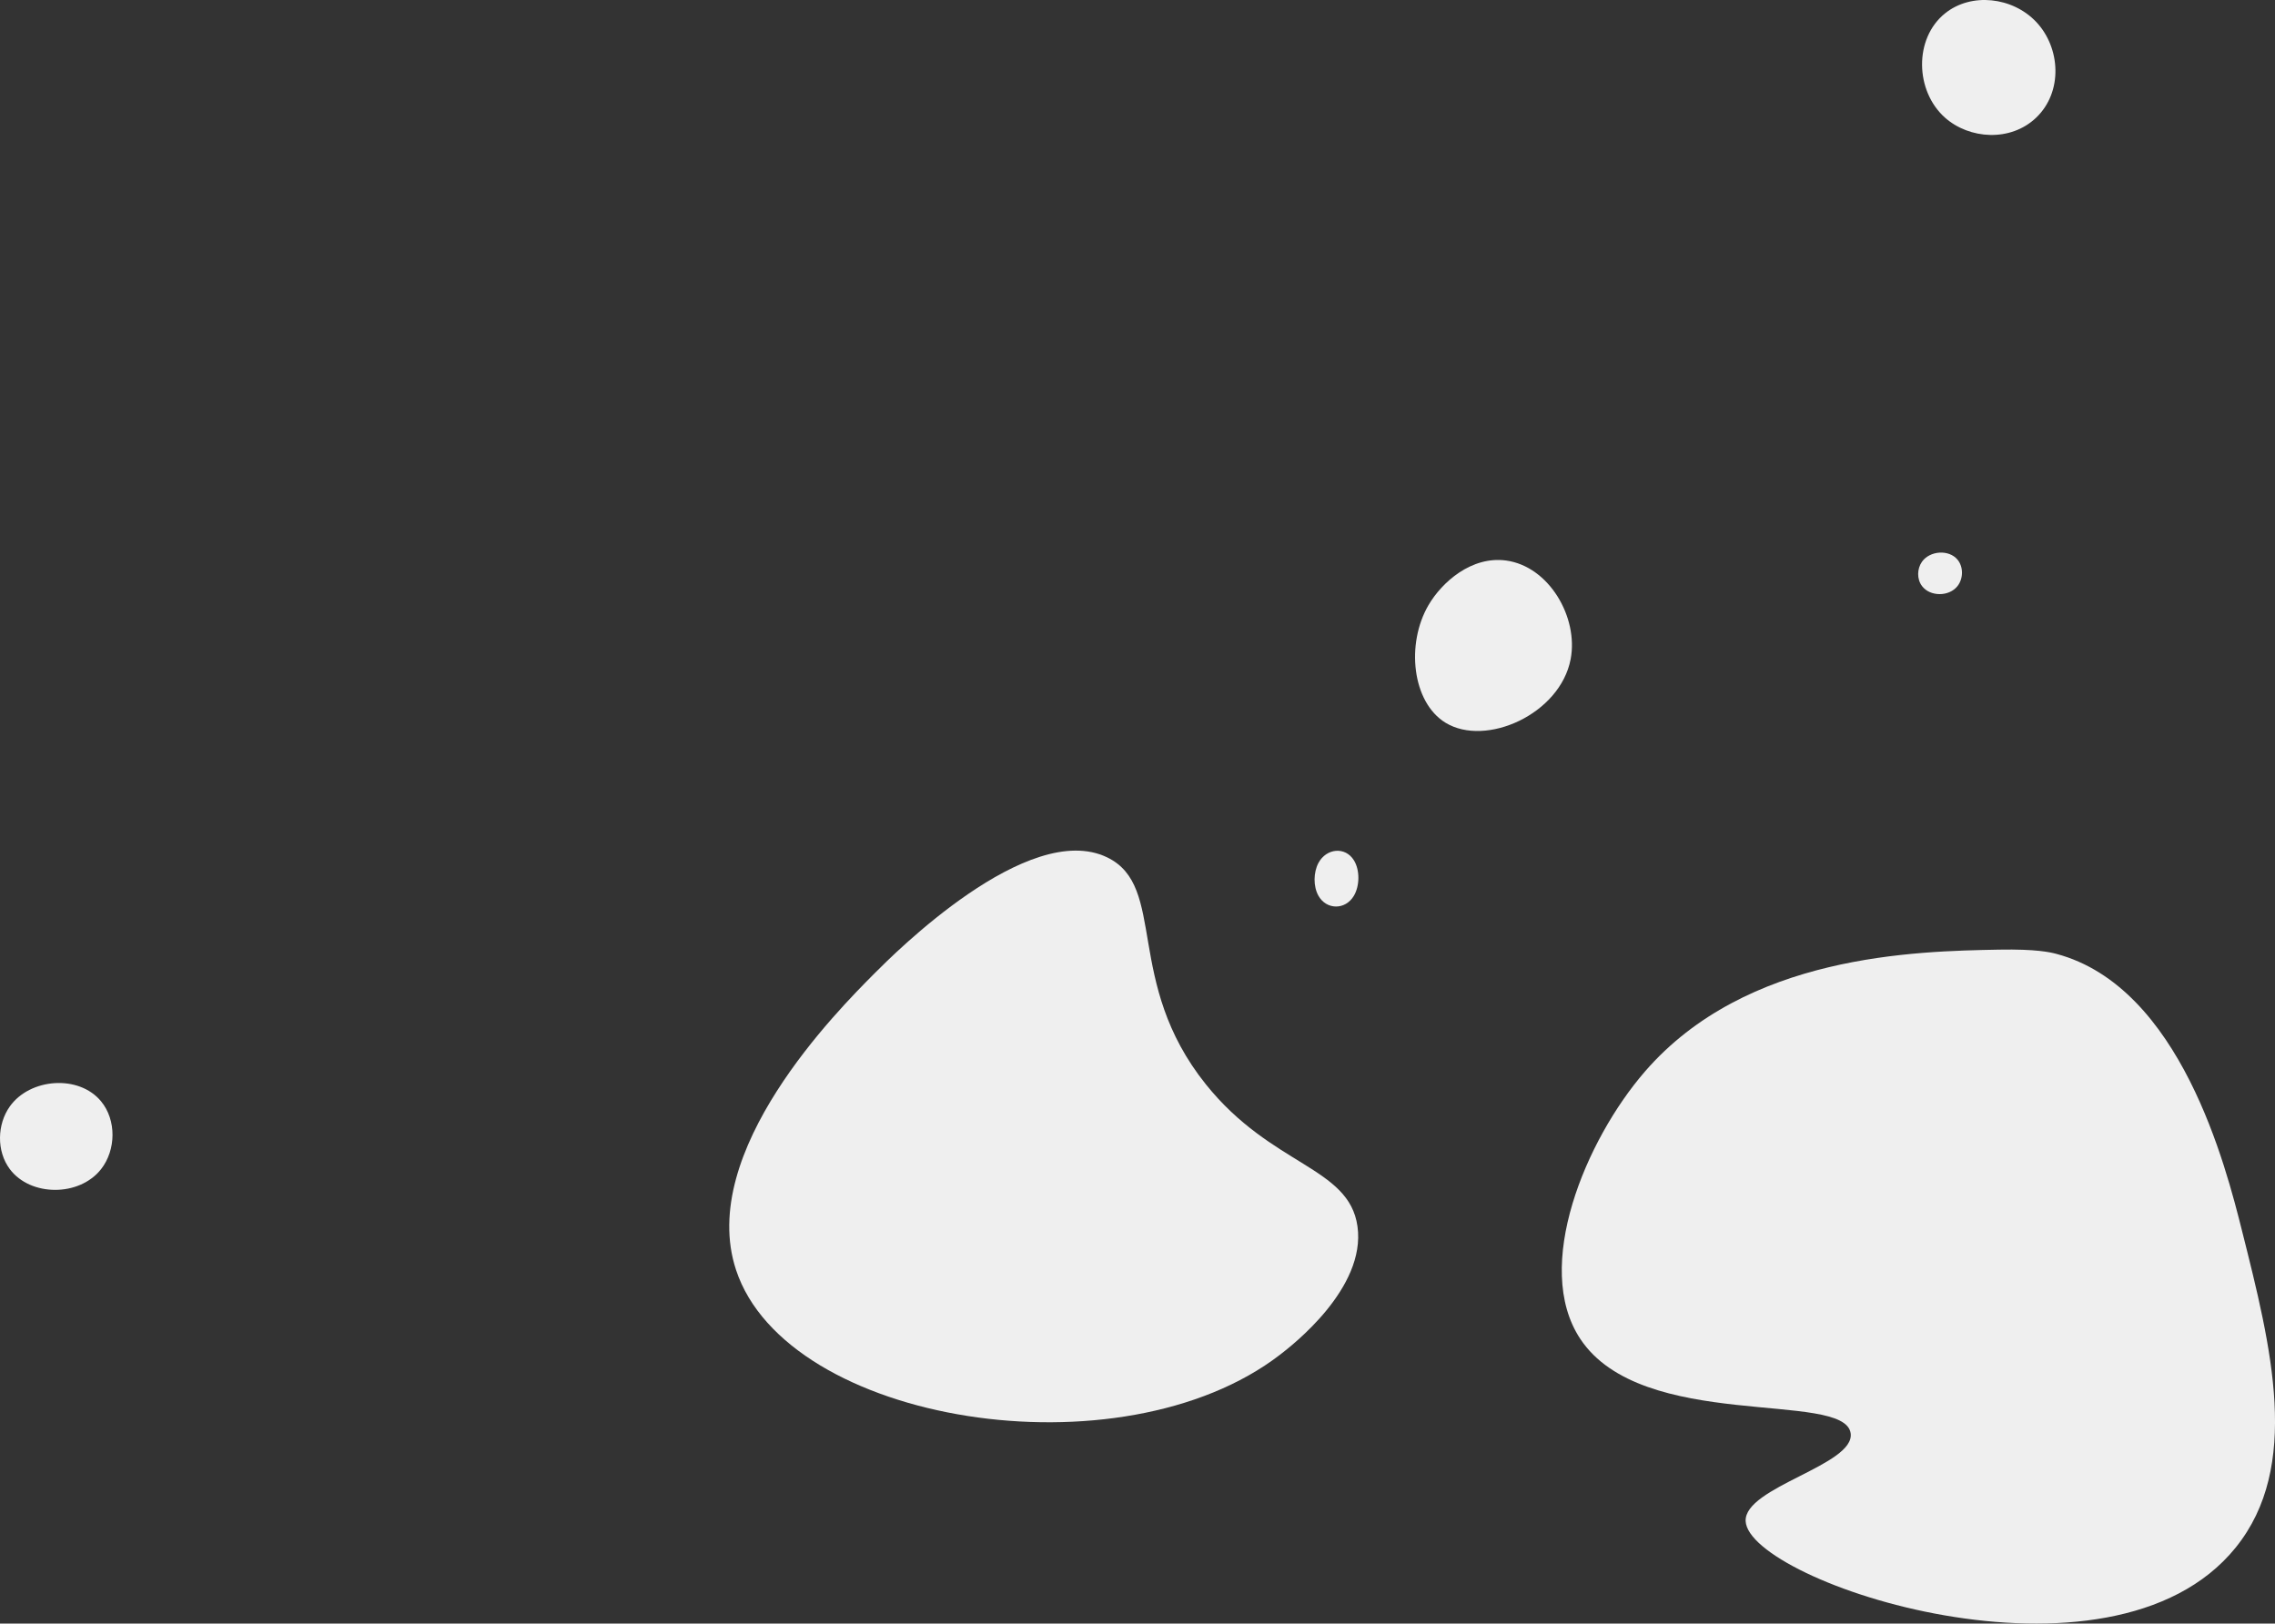
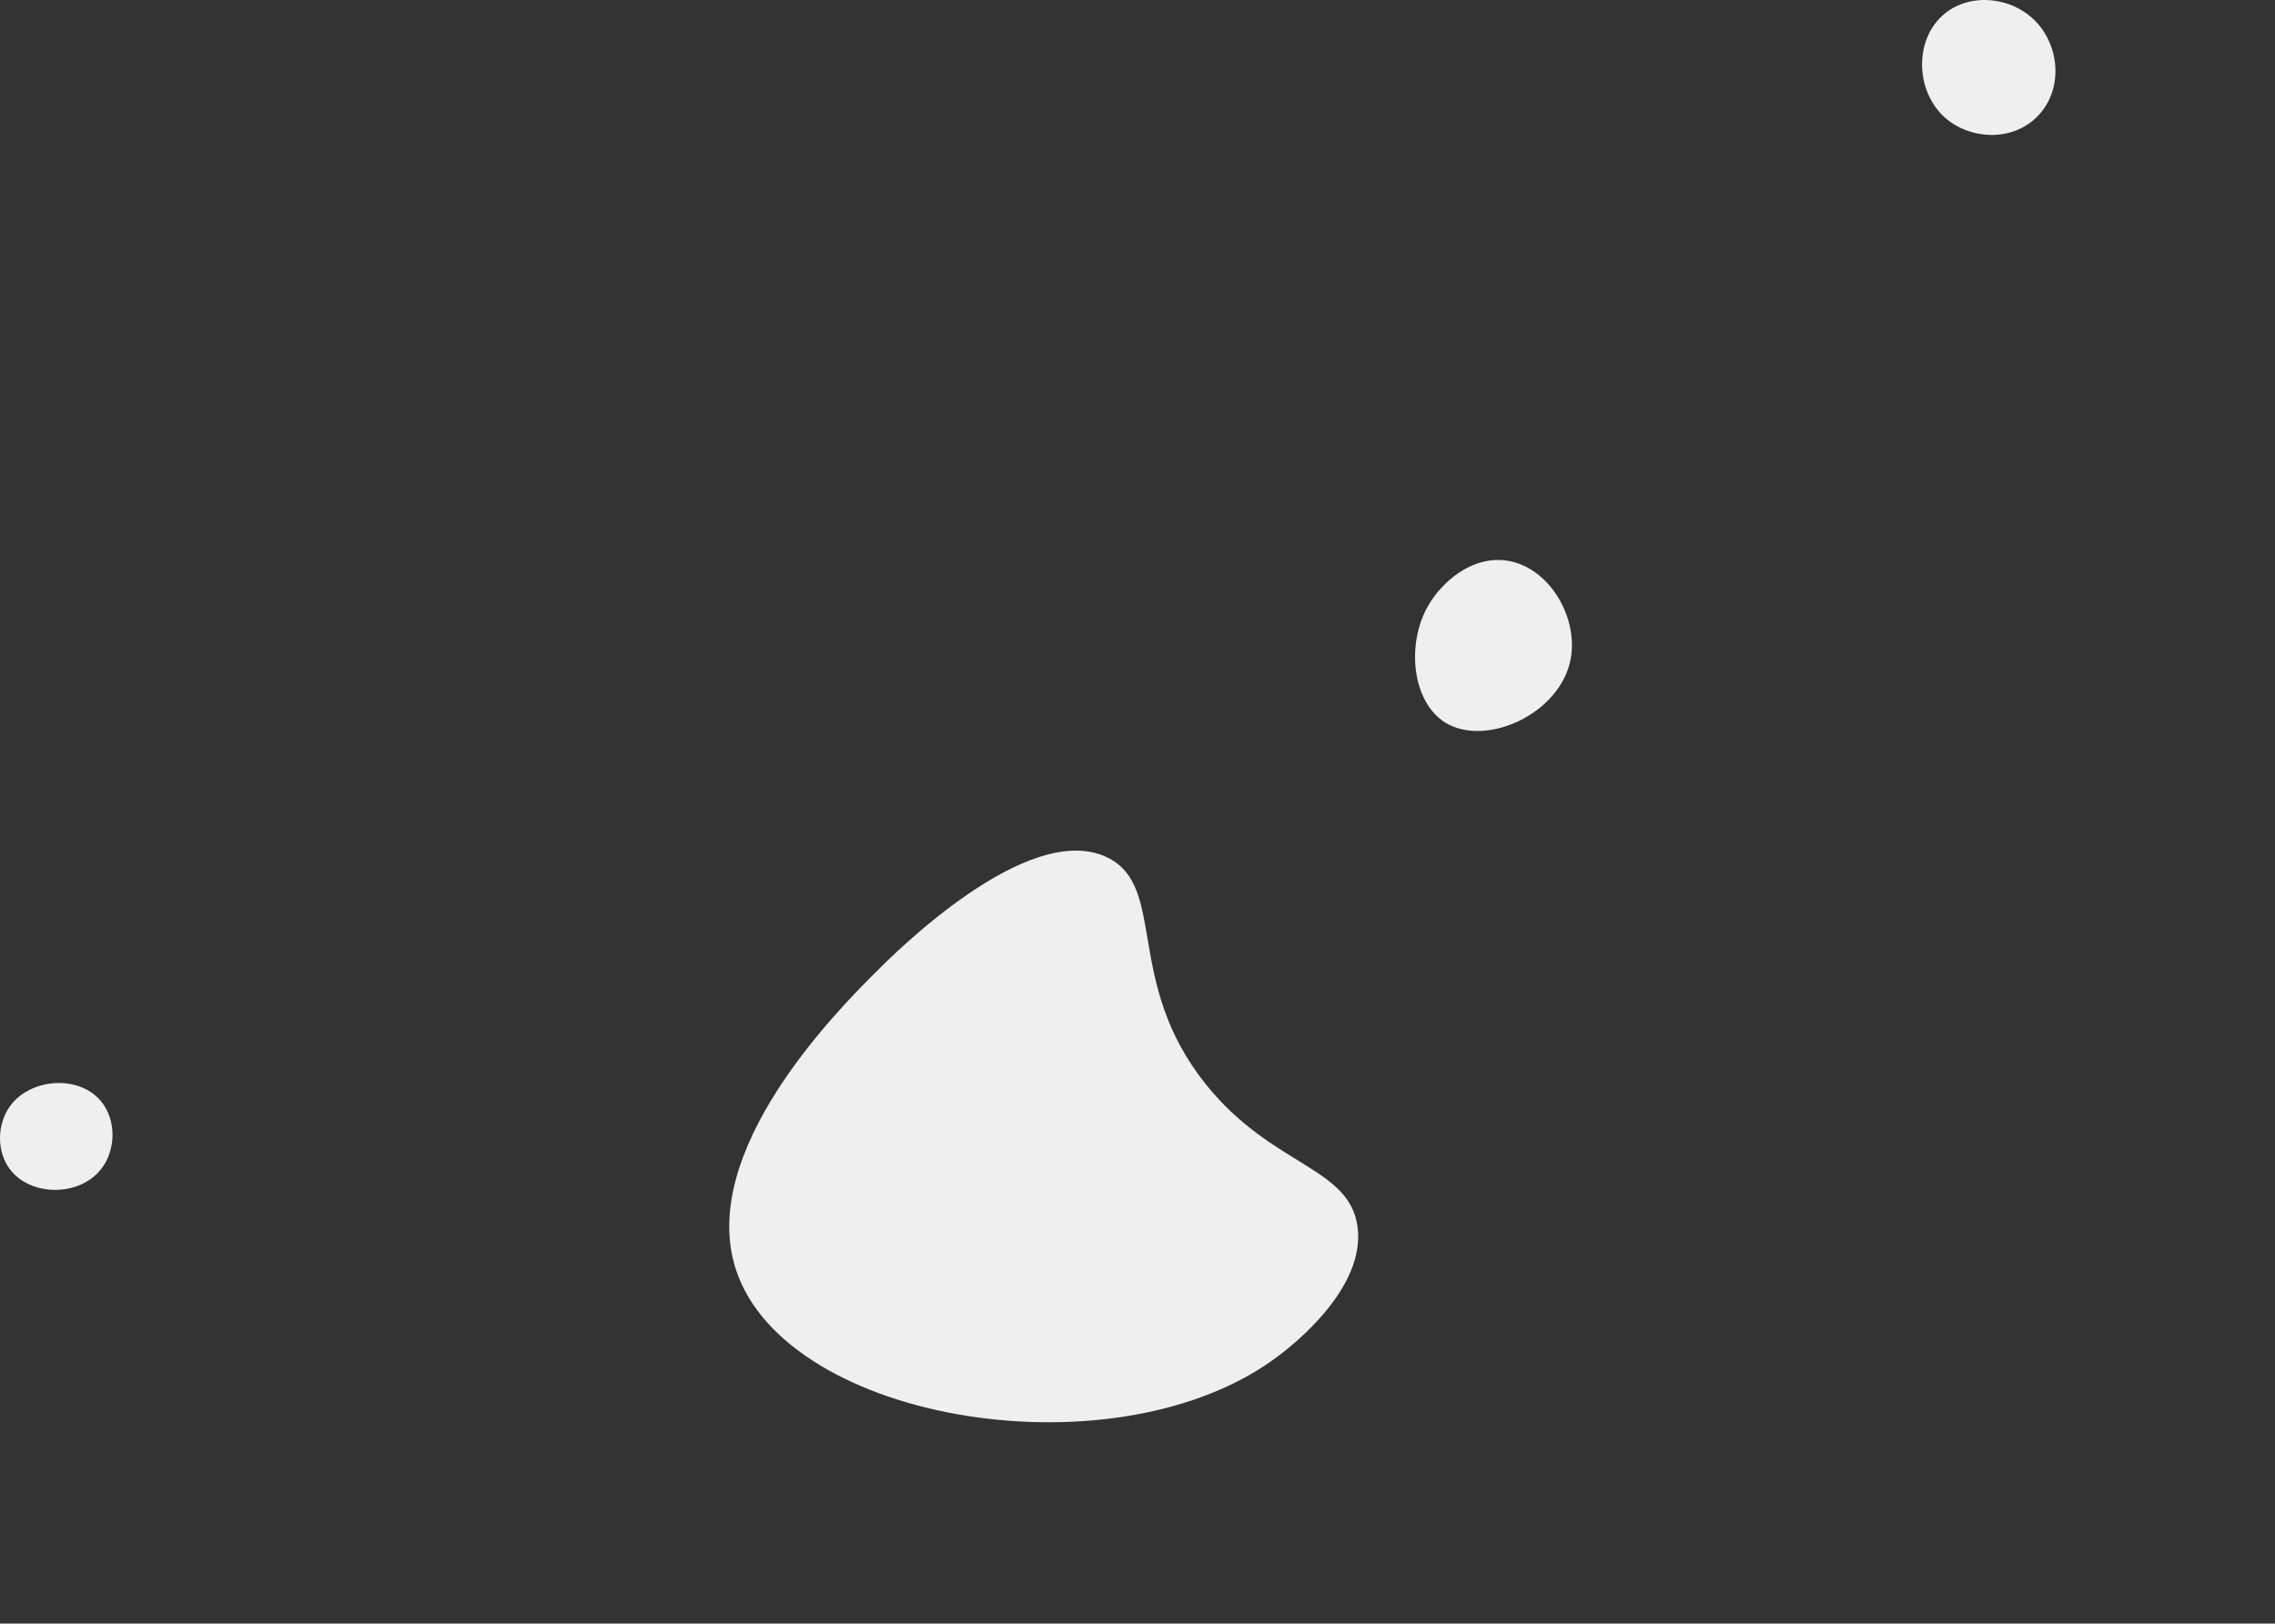
<svg xmlns="http://www.w3.org/2000/svg" viewBox="0 0 2145.14 1531.22">
  <rect x="0" y="0" width="2145.14" height="1531.22" fill="#333333" stroke="none" />
  <defs>
    <style>.cls-1{fill:#efefef;}</style>
  </defs>
  <title>Recurso 2banco</title>
  <g id="Capa_2" data-name="Capa 2">
    <g id="Illustration">
-       <path class="cls-1" d="M1885,895.62c-79.18,1.5-238.33,4.52-334,115-55.86,64.52-105.93,184-61,252,58.26,88.19,248.78,48.36,255,89,4.61,30.16-100.5,50.77-99,83,2.68,57.34,343.66,171.31,462,25,62-76.64,33.77-188.72,6-299-15.07-59.85-57.88-229.84-175-261C1933.07,898.05,1919.94,895,1885,895.62Z" />
      <path class="cls-1" d="M825,917.62c-35.06,35.17-167.78,168.32-131,280,47.84,145.28,363.16,195.49,513,80,11.13-8.58,81.24-62.61,73-121-8-56.55-80.9-56.47-143-134-77.35-96.56-36.18-186.5-93-214C969.54,772.6,842.72,899.82,825,917.62Z" />
      <path class="cls-1" d="M1347,570.62c-21.43,36.57-15.58,91.65,16,111,38,23.25,108.14-8.08,118-60,7.48-39.4-20.38-87.56-61-93C1387.49,524.28,1359.66,549,1347,570.62Z" />
-       <path class="cls-1" d="M1812.31,529.73c-4.69,6.57-5,16.44,0,23,7.54,10.06,25.44,10.2,33.47,0,5.5-7,5.71-18,0-24.9C1837.61,518,1819.71,519.35,1812.31,529.73Z" />
      <path class="cls-1" d="M1834,12.62c-29.43,23.69-28.31,73.21,0,98.36,22.89,20.32,61.73,23.1,85.92,0,25.43-24.28,23.06-66,0-90.36C1897.64-2.88,1858.76-7.32,1834,12.62Z" />
      <path class="cls-1" d="M9.29,1043.46c-12.06,16.9-12.71,42.26,0,59.21,19.38,25.86,65.38,26.22,86,0,14.13-18,14.67-46.23,0-64C74.31,1013.24,28.31,1016.8,9.29,1043.46Z" />
-       <path class="cls-1" d="M1243.17,813.88c-4.69,8.82-5,22,0,30.89,7.54,13.49,25.44,13.68,33.47,0,5.5-9.37,5.71-24.12,0-33.38C1268.47,798.12,1250.57,800,1243.17,813.88Z" />
    </g>
  </g>
</svg>